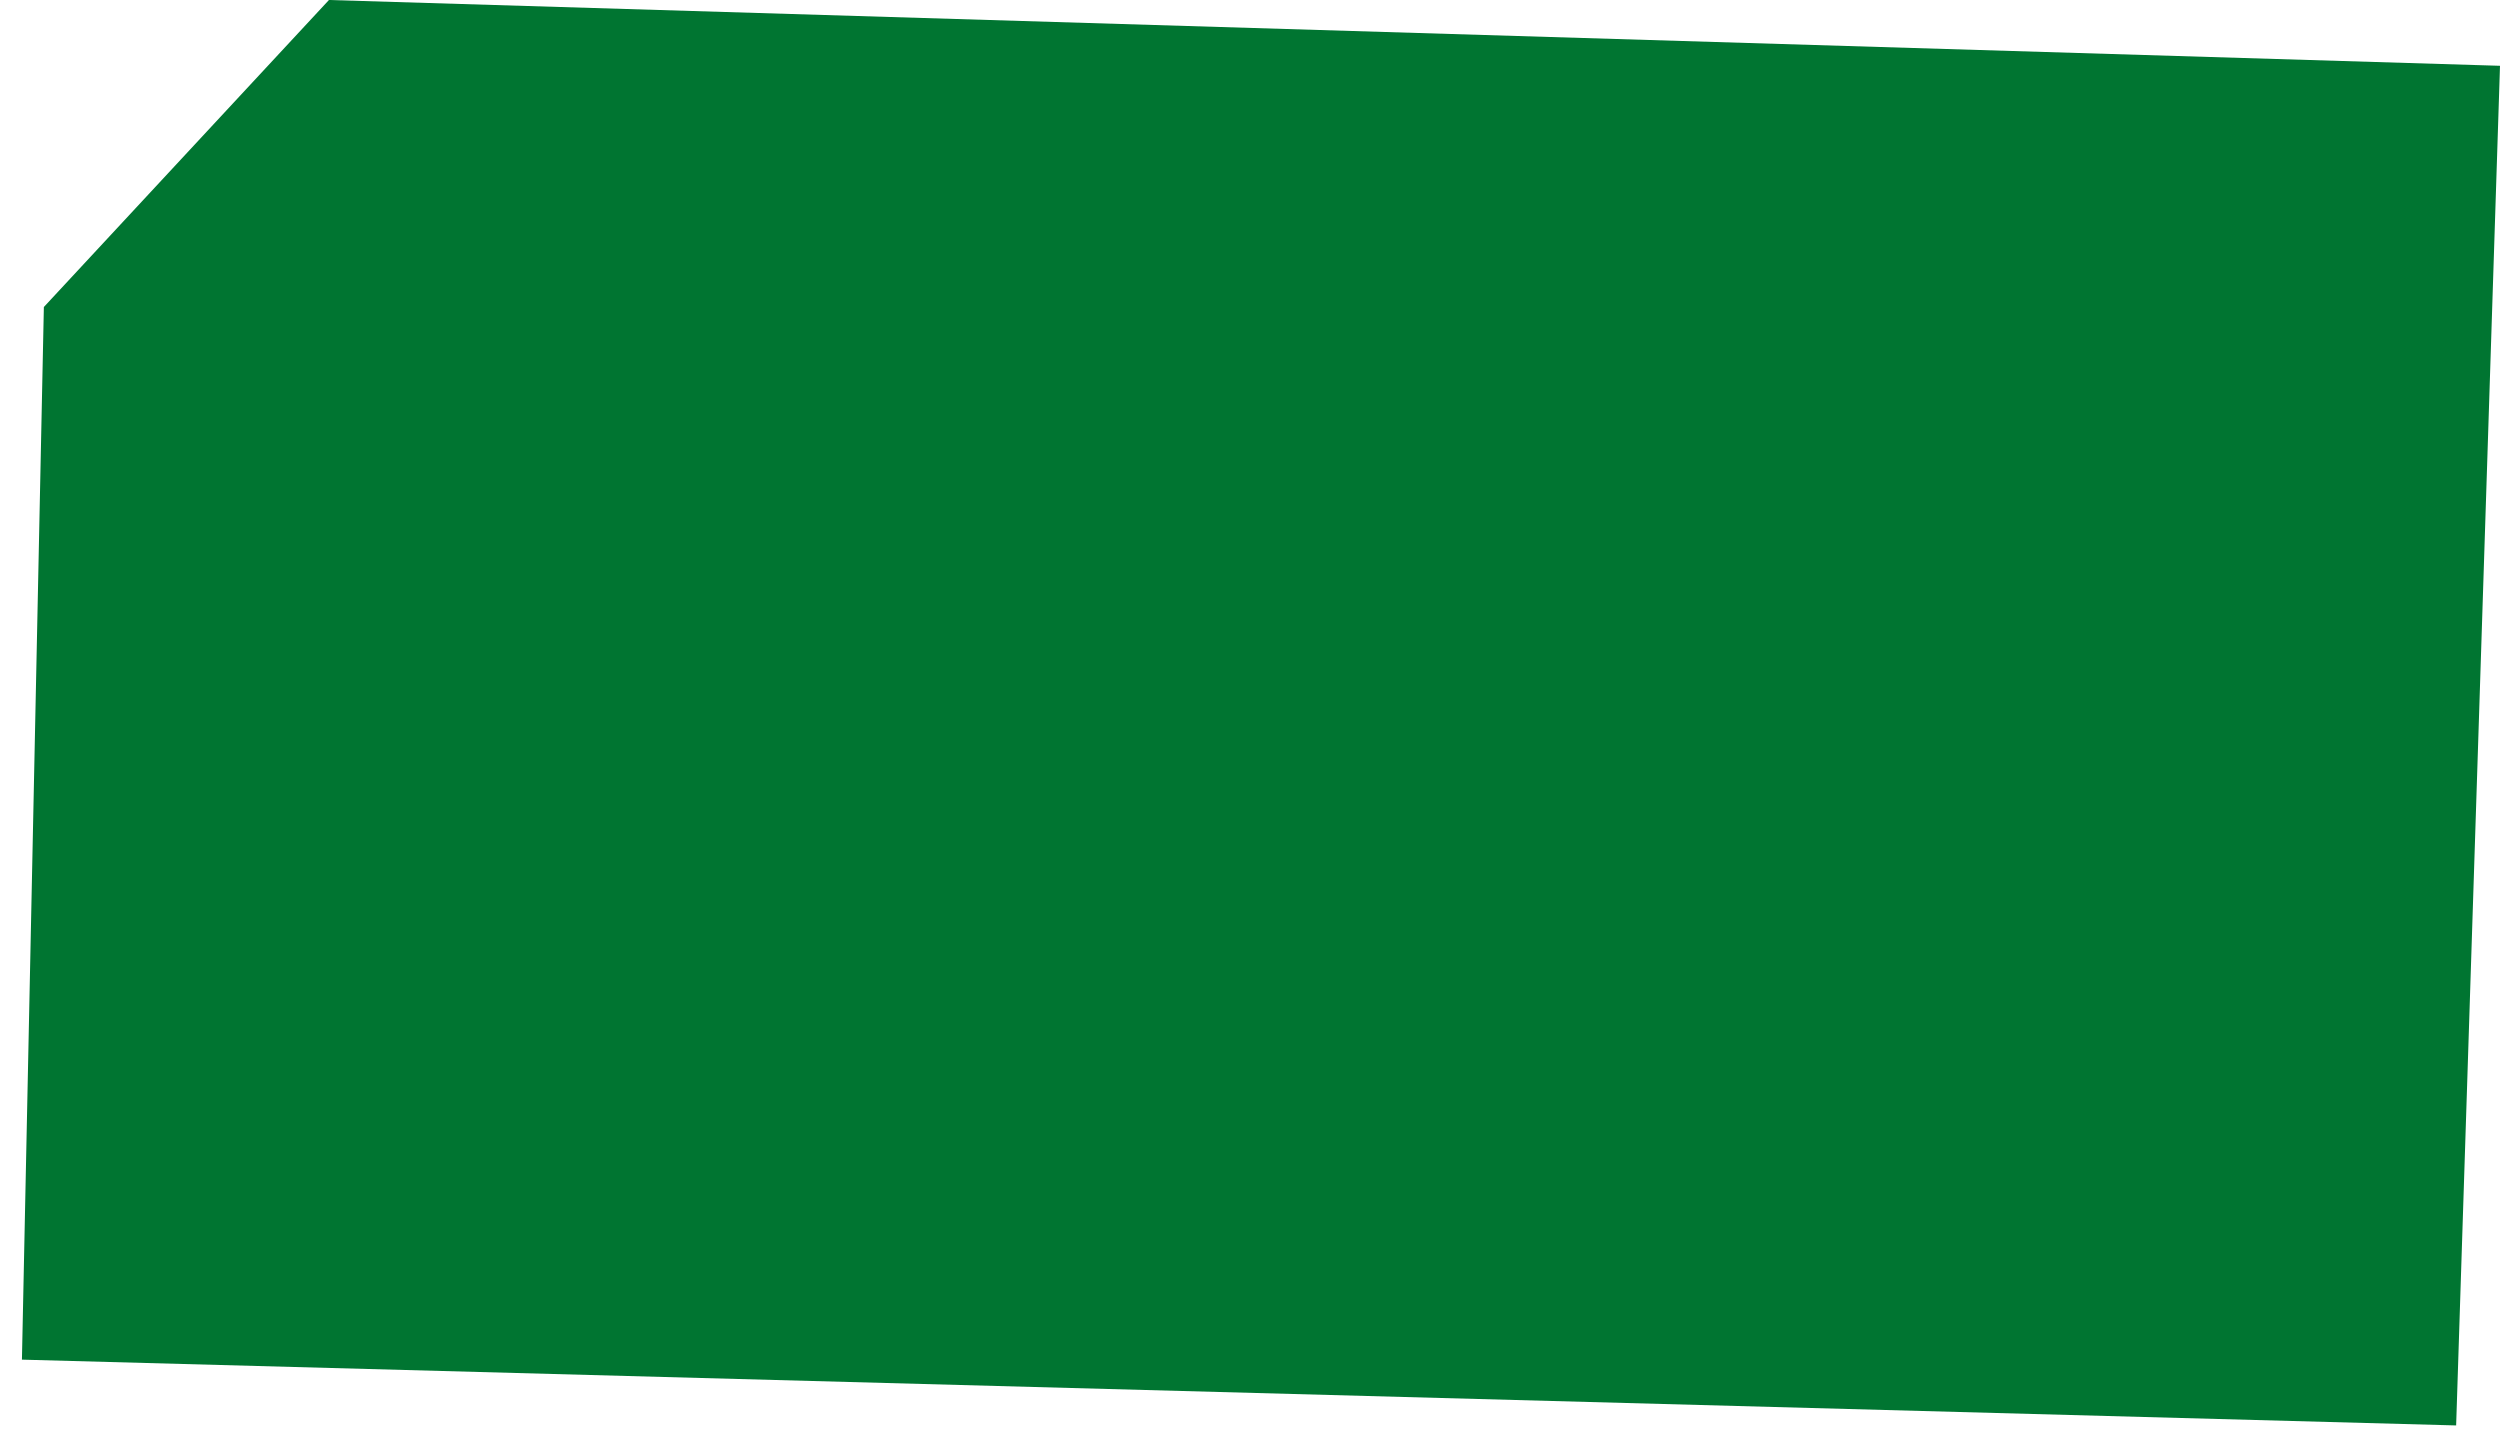
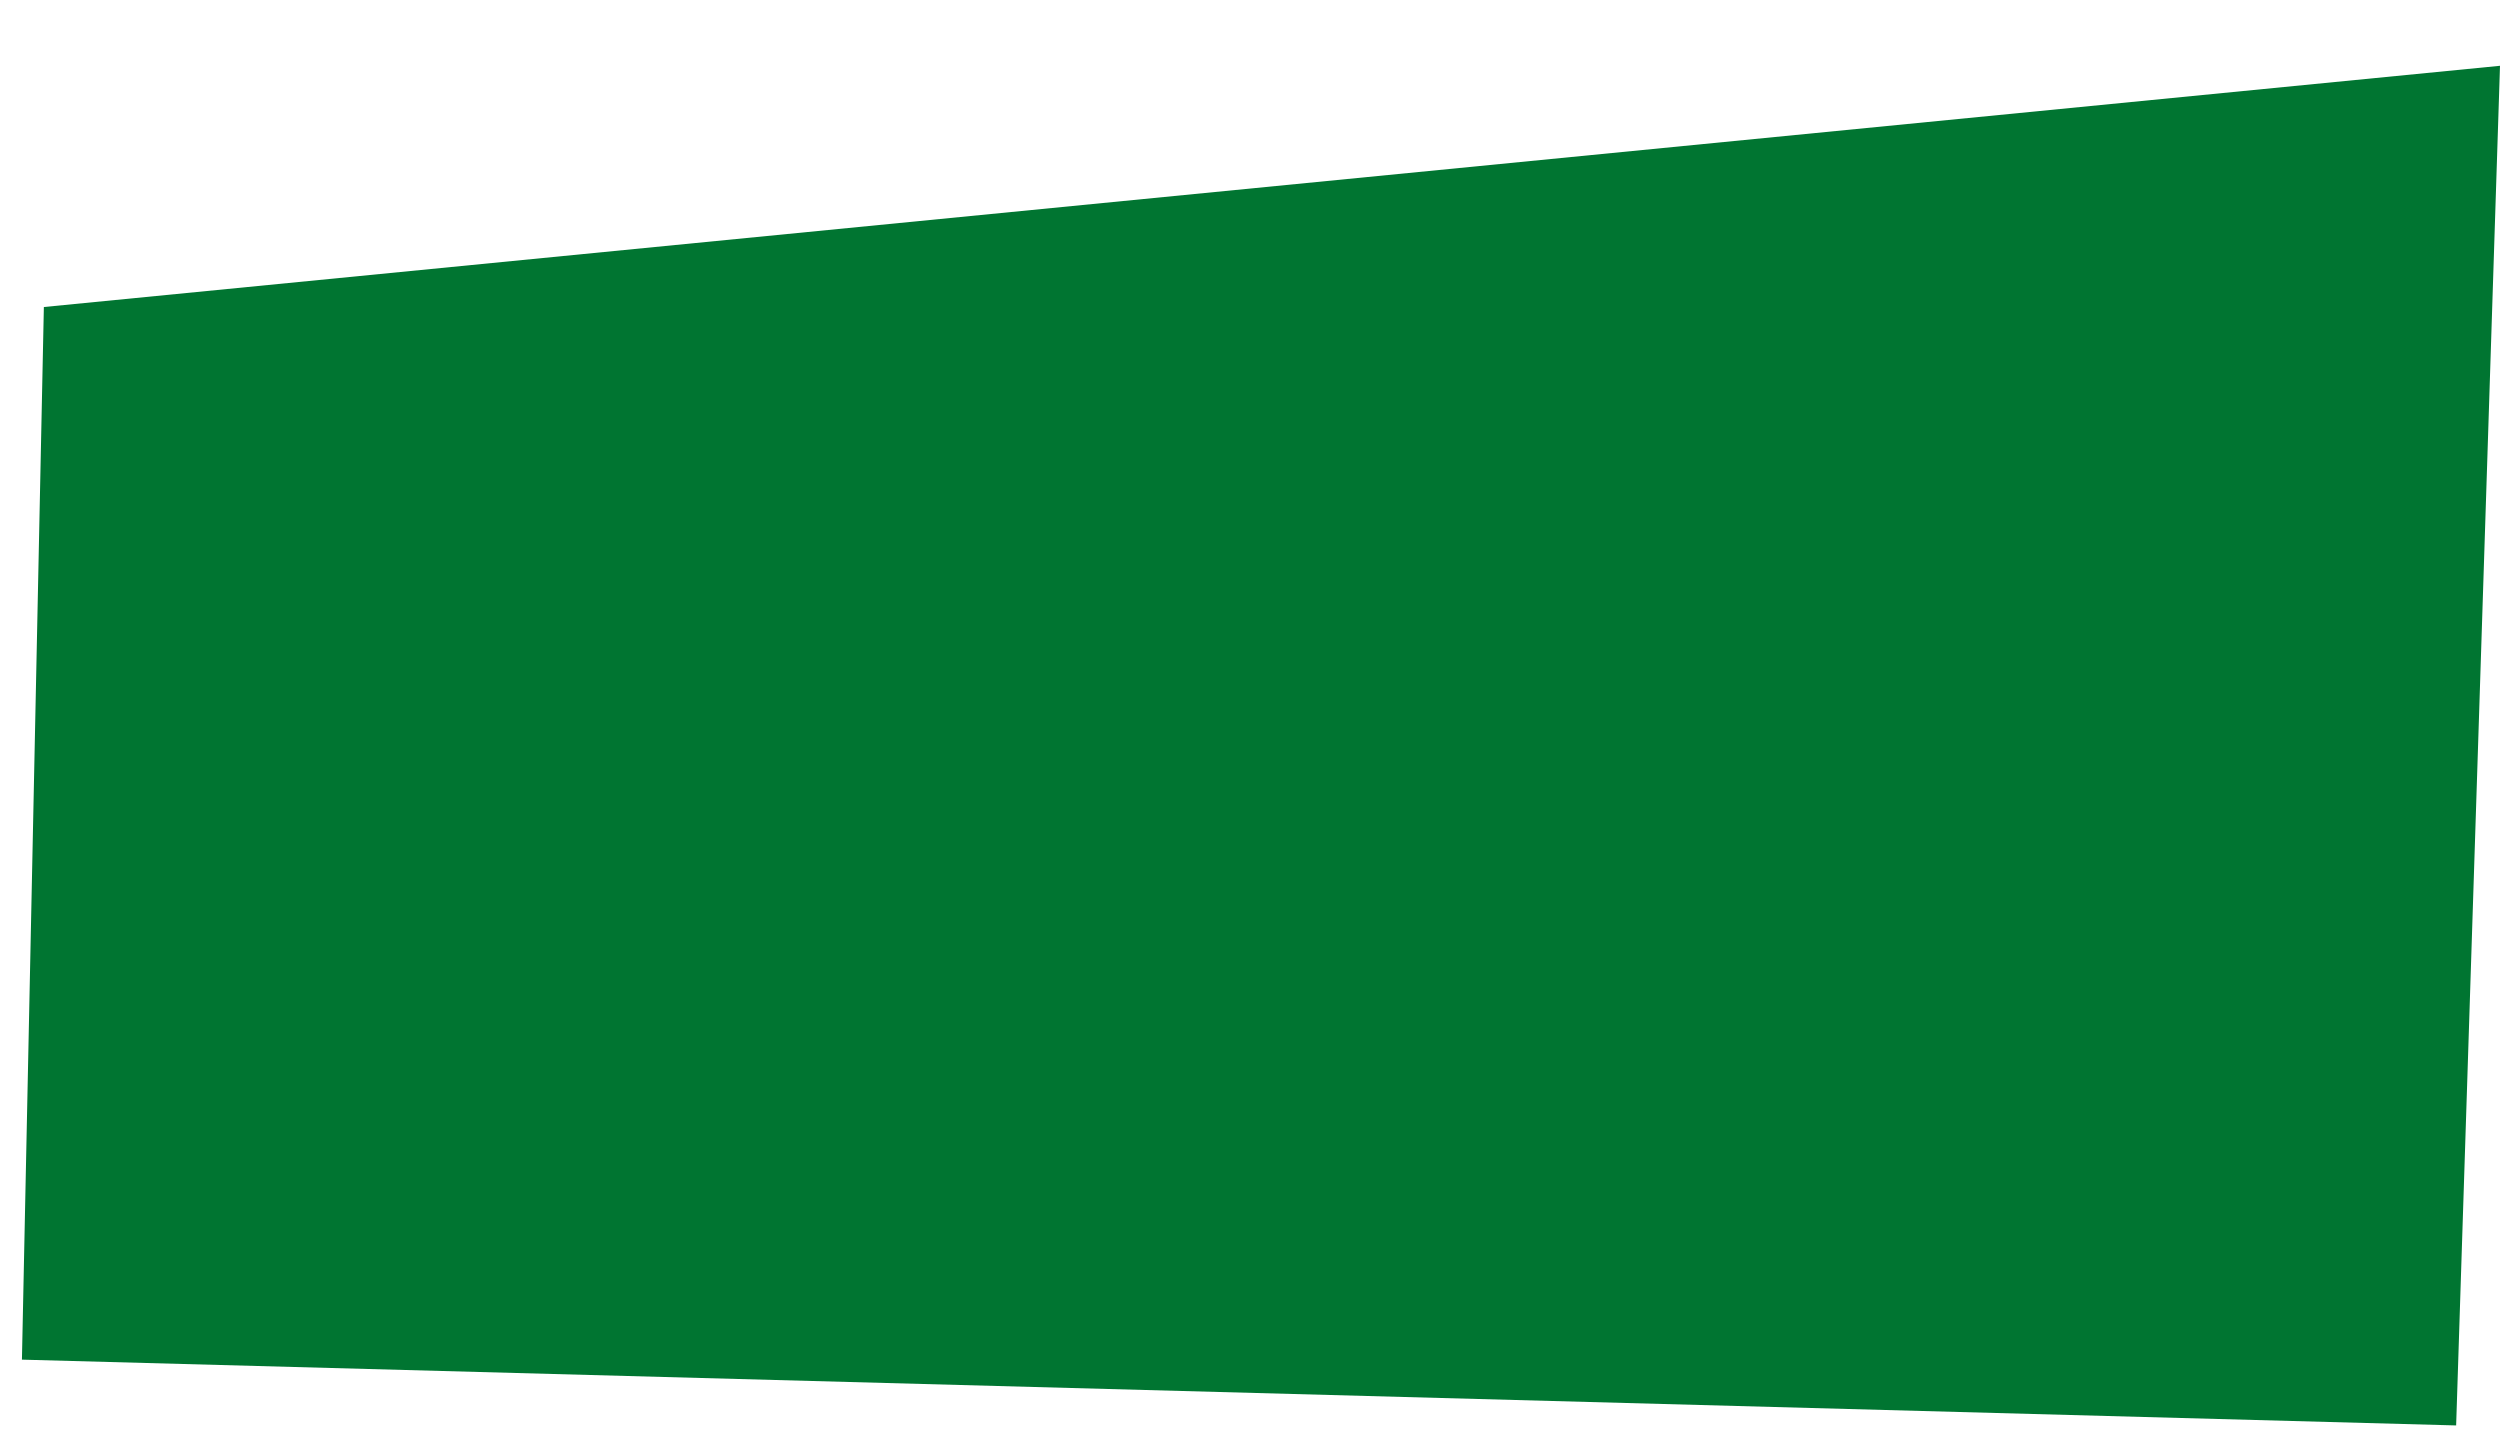
<svg xmlns="http://www.w3.org/2000/svg" width="57" height="33" viewBox="0 0 57 33" fill="none">
-   <path d="M1 7L0.5 31L56 32.5L57 1.5L7.5 0L1 7Z" fill="#007531" />
+   <path d="M1 7L0.5 31L56 32.5L57 1.5L1 7Z" fill="#007531" />
</svg>